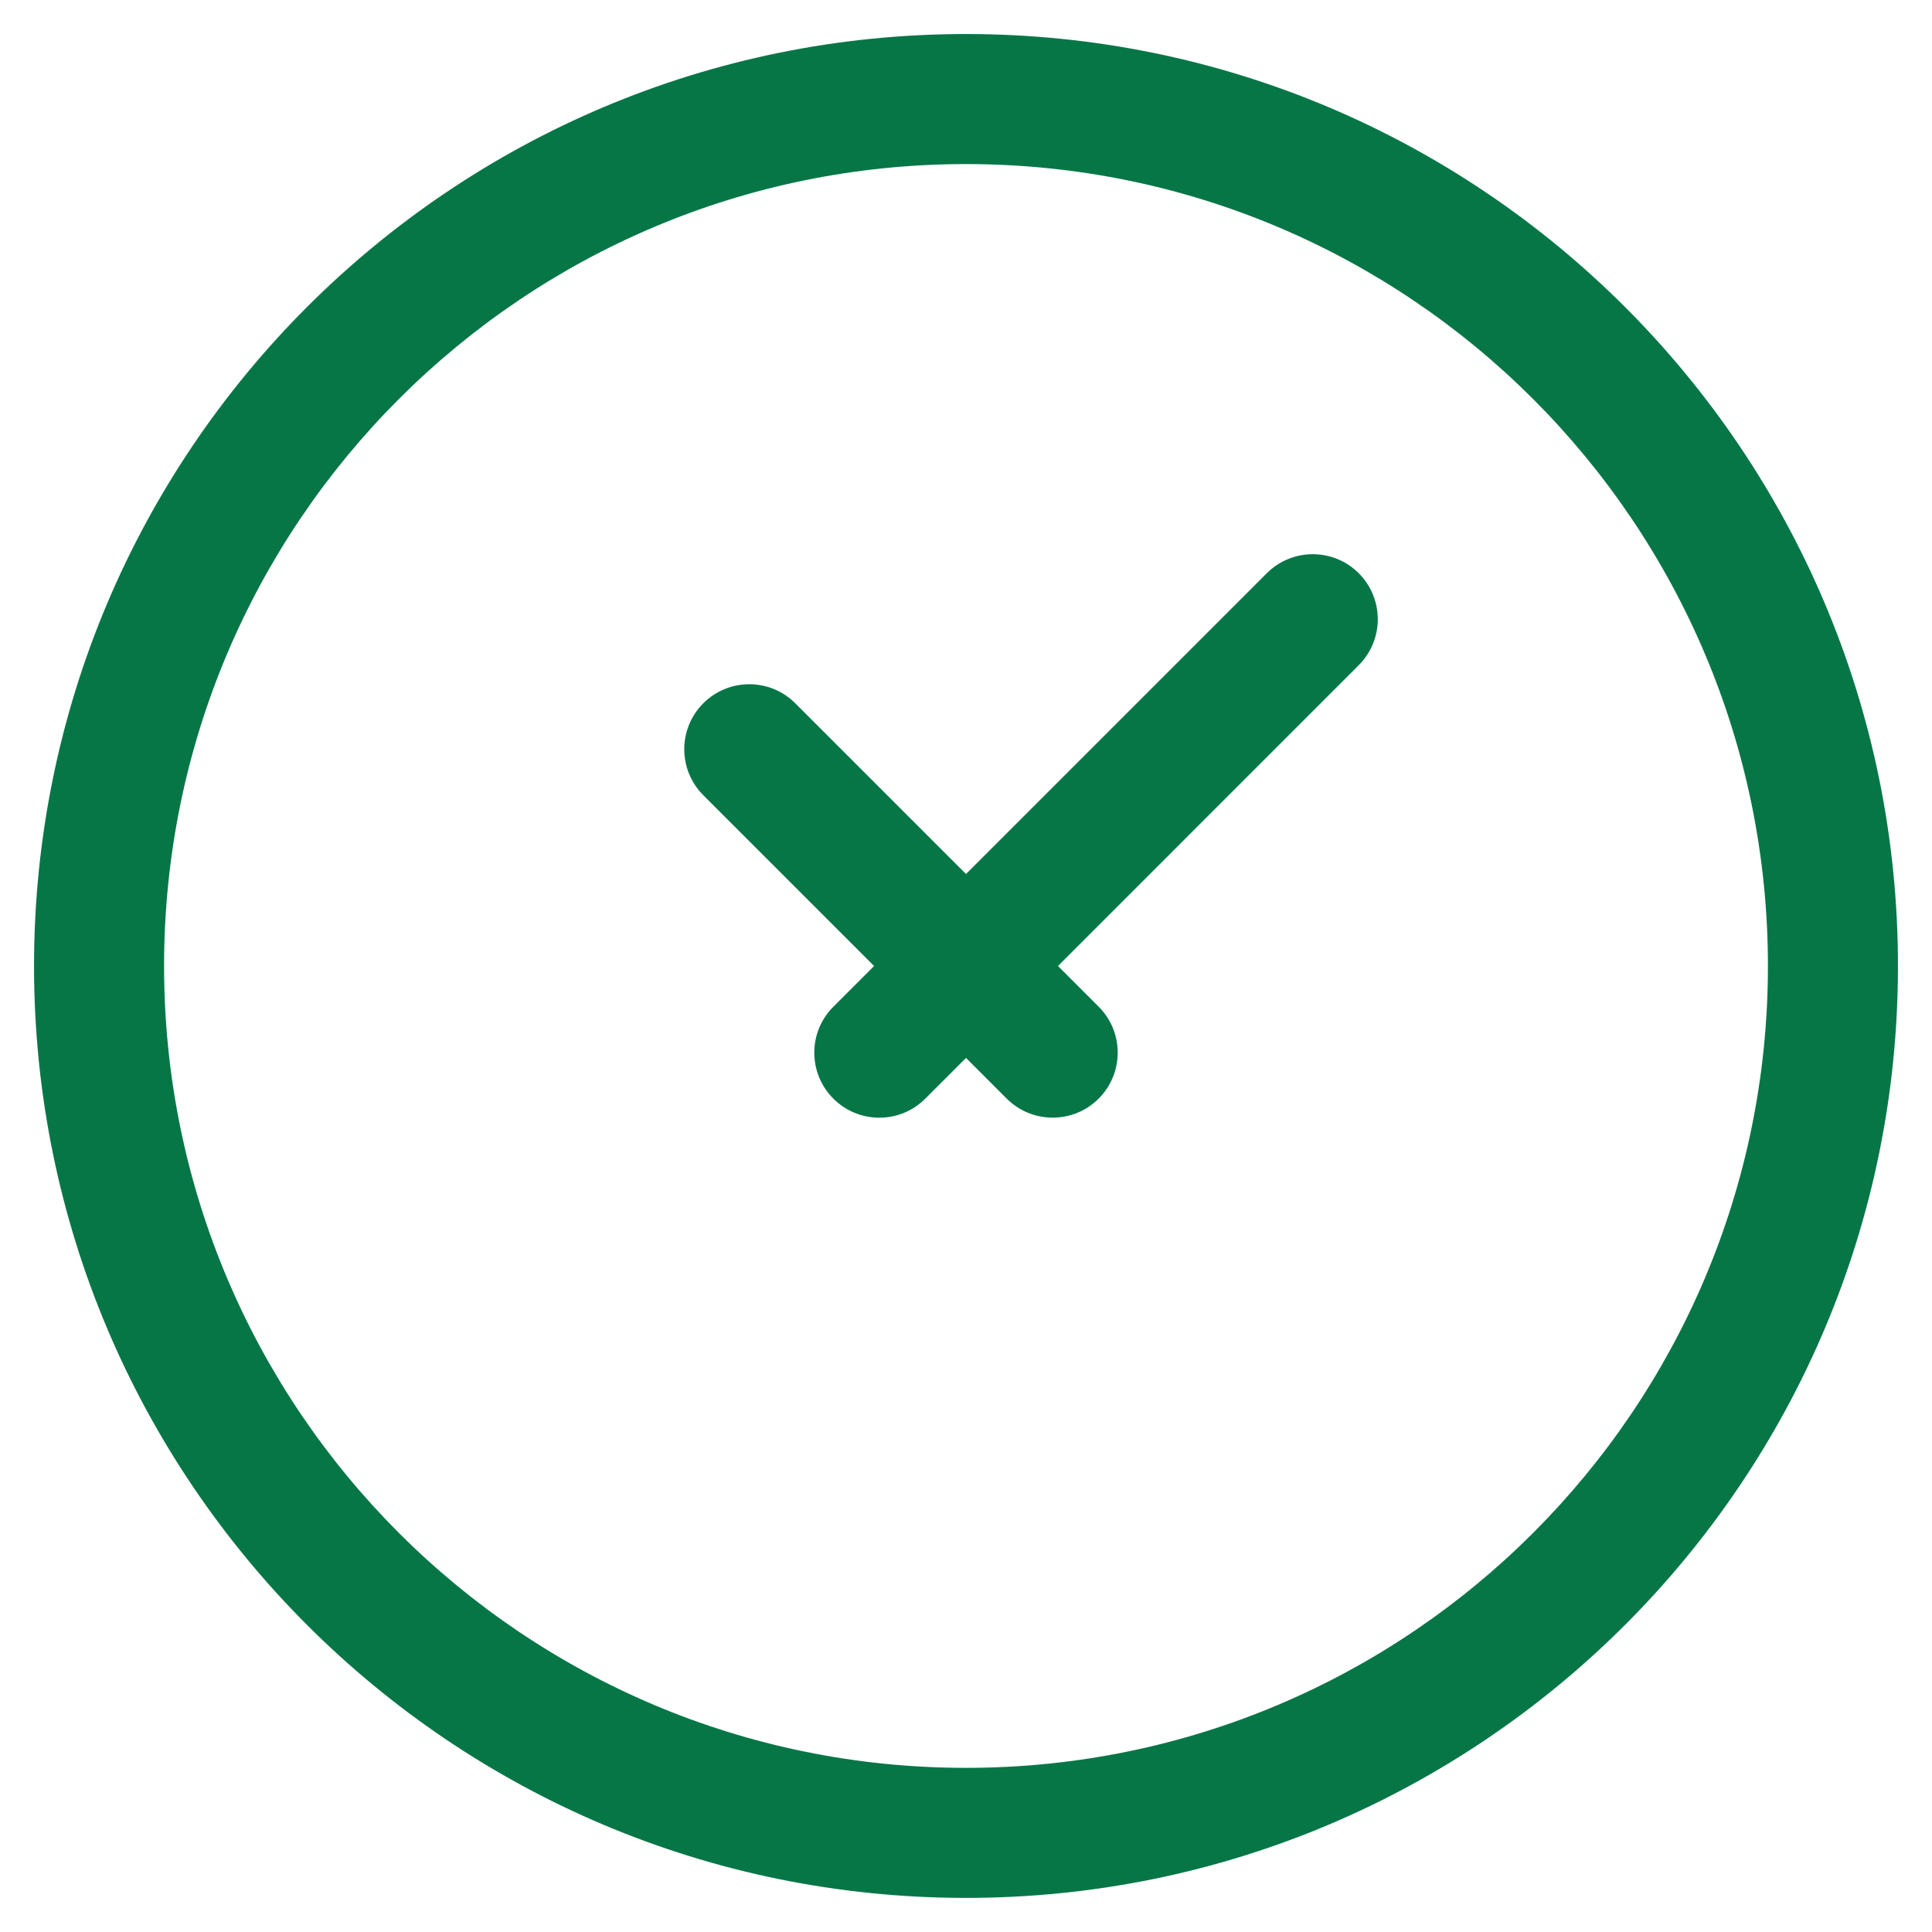
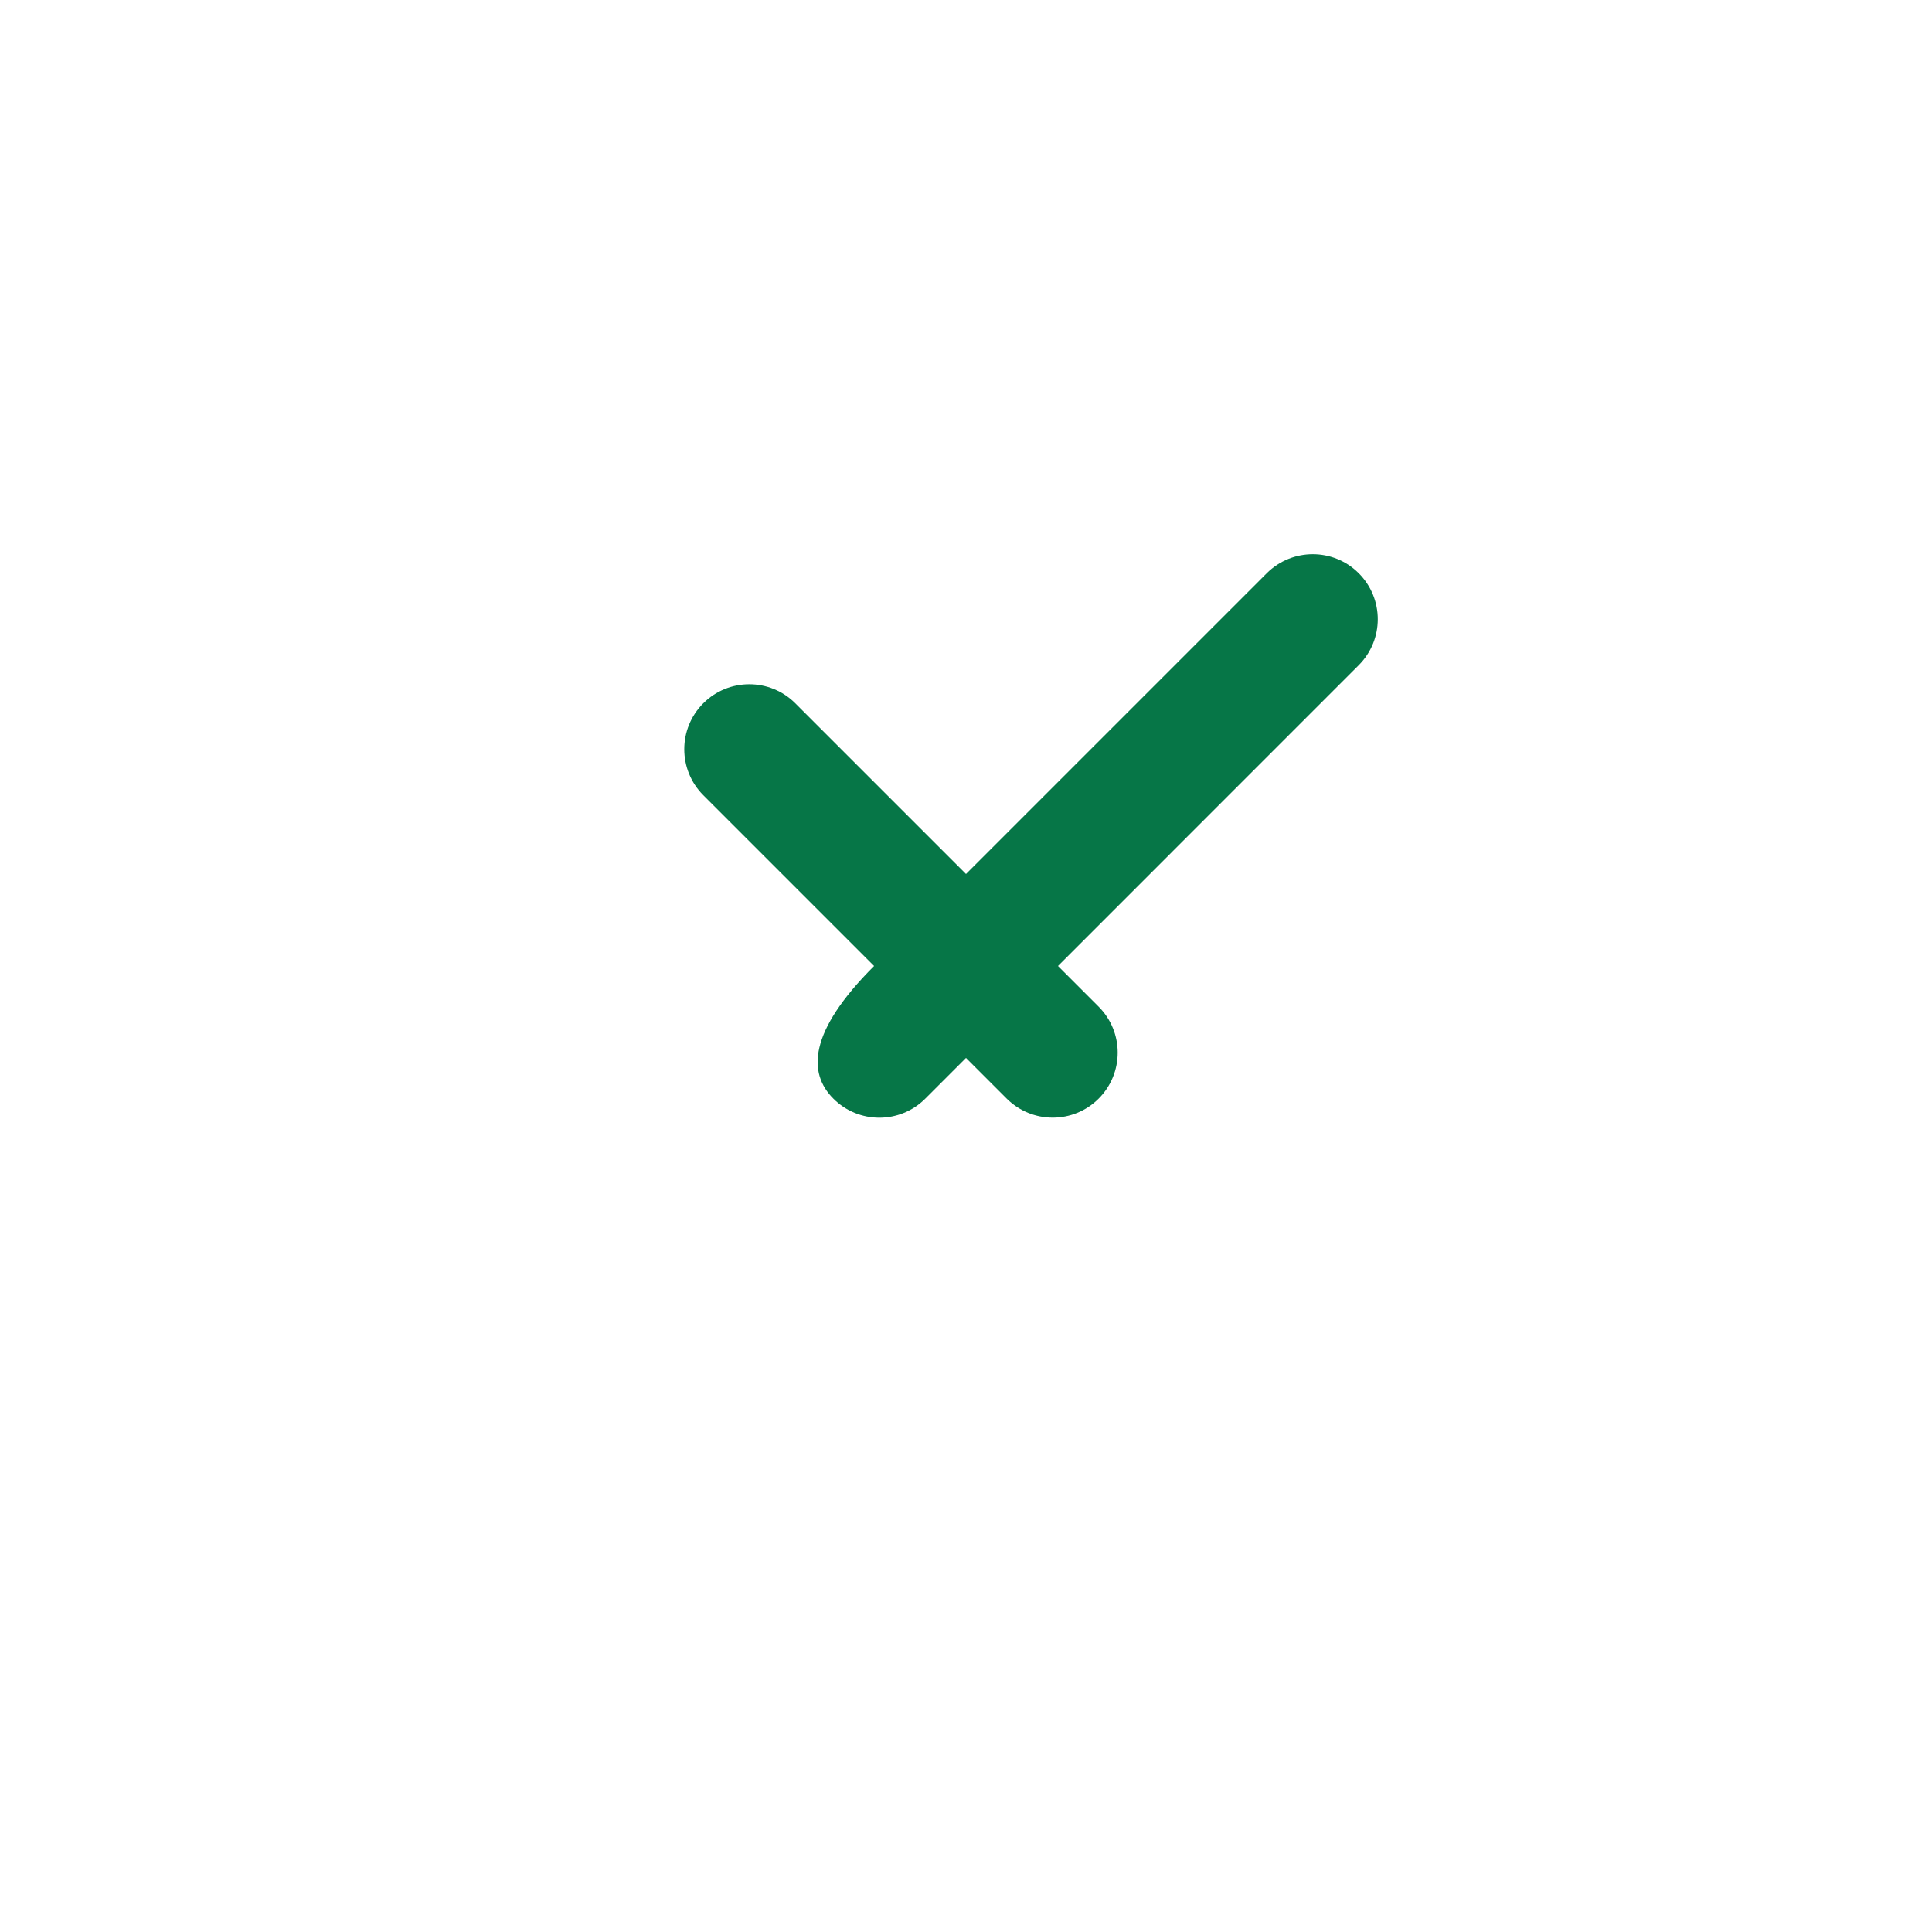
<svg xmlns="http://www.w3.org/2000/svg" width="26" height="26" viewBox="0 0 26 26" fill="none">
  <g id="elements">
    <g id="Icon">
-       <path d="M18.285 8.952C18.627 8.61 18.627 8.056 18.285 7.714C17.944 7.373 17.39 7.373 17.048 7.714L13 11.762L10.702 9.464C10.361 9.123 9.806 9.123 9.465 9.464C9.123 9.806 9.123 10.36 9.465 10.702L11.763 13L11.215 13.548C10.873 13.889 10.873 14.443 11.215 14.785C11.556 15.127 12.111 15.127 12.452 14.785L13 14.237L13.548 14.785C13.89 15.126 14.444 15.126 14.785 14.785C15.127 14.443 15.127 13.889 14.785 13.547L14.238 13L18.285 8.952Z" fill="#067647" />
-       <path fill-rule="evenodd" clip-rule="evenodd" d="M13 0.458C6.074 0.458 0.458 6.073 0.458 13C0.458 19.926 6.074 25.541 13 25.541C19.927 25.541 25.542 19.926 25.542 13C25.542 6.073 19.927 0.458 13 0.458ZM2.208 13C2.208 7.04 7.04 2.208 13 2.208C18.96 2.208 23.792 7.04 23.792 13C23.792 18.96 18.96 23.791 13 23.791C7.04 23.791 2.208 18.96 2.208 13Z" fill="#067647" />
+       <path d="M18.285 8.952C18.627 8.61 18.627 8.056 18.285 7.714C17.944 7.373 17.39 7.373 17.048 7.714L13 11.762L10.702 9.464C10.361 9.123 9.806 9.123 9.465 9.464C9.123 9.806 9.123 10.36 9.465 10.702L11.763 13C10.873 13.889 10.873 14.443 11.215 14.785C11.556 15.127 12.111 15.127 12.452 14.785L13 14.237L13.548 14.785C13.89 15.126 14.444 15.126 14.785 14.785C15.127 14.443 15.127 13.889 14.785 13.547L14.238 13L18.285 8.952Z" fill="#067647" />
    </g>
  </g>
</svg>